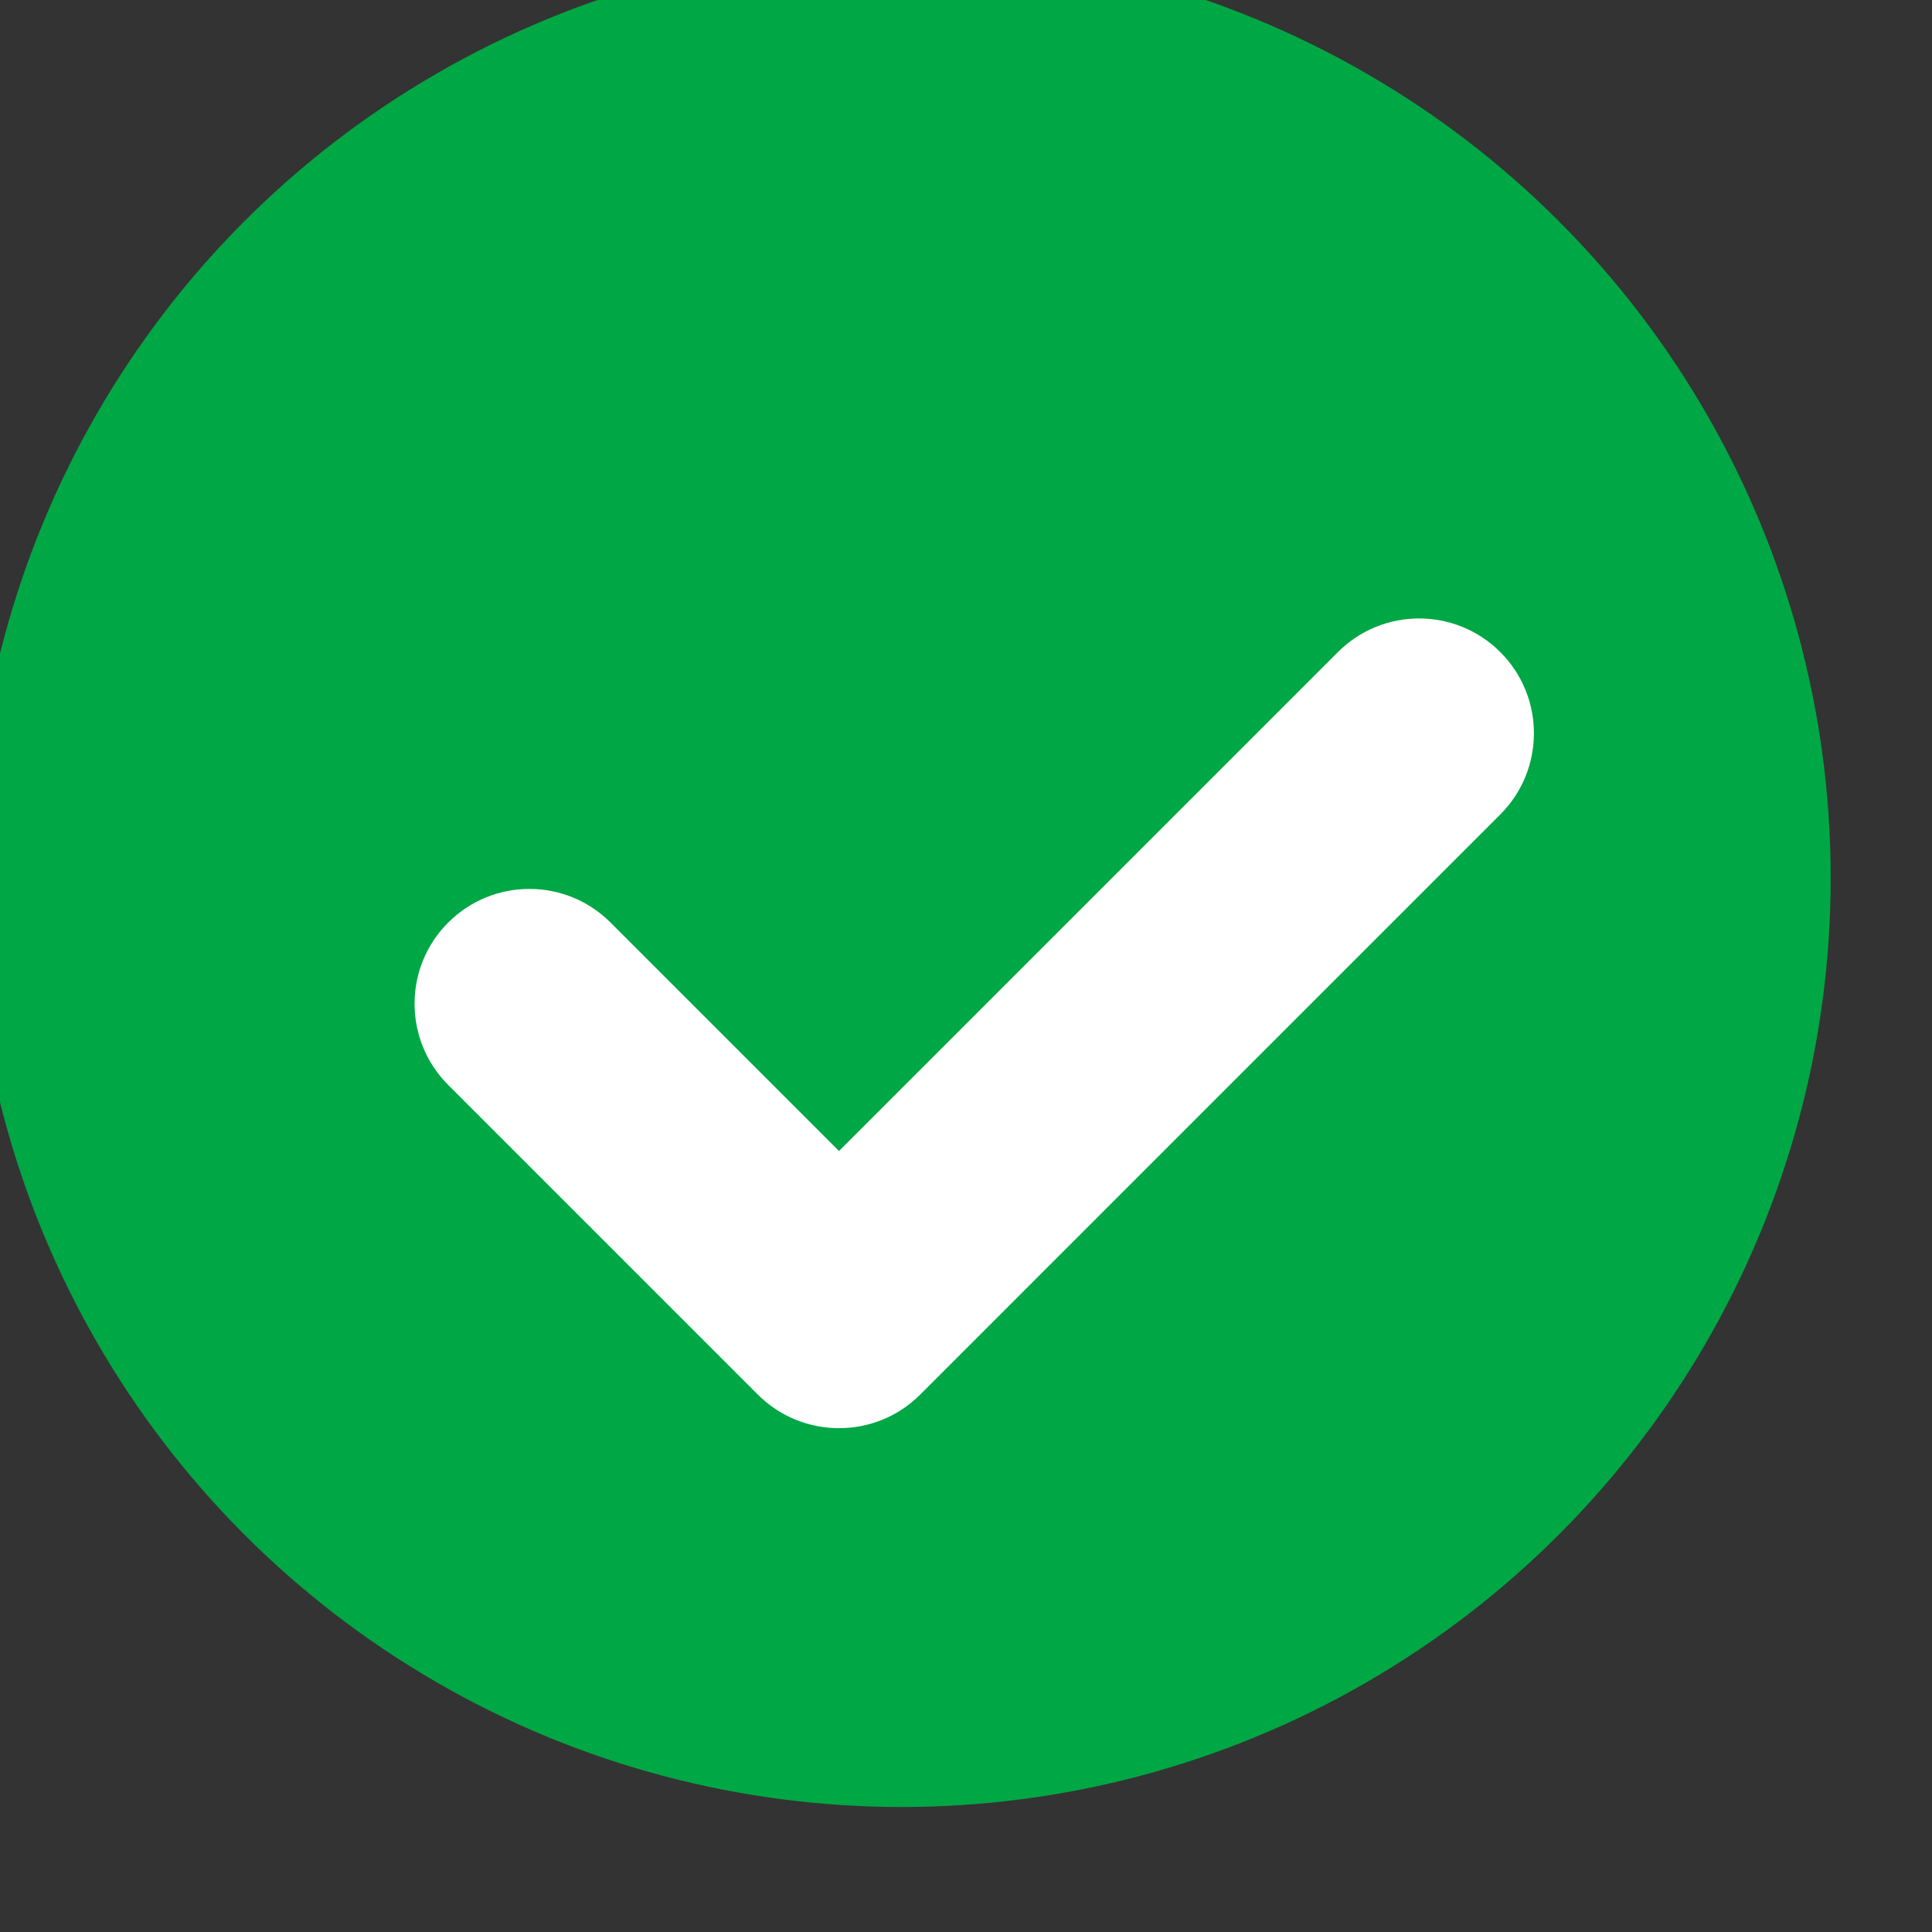
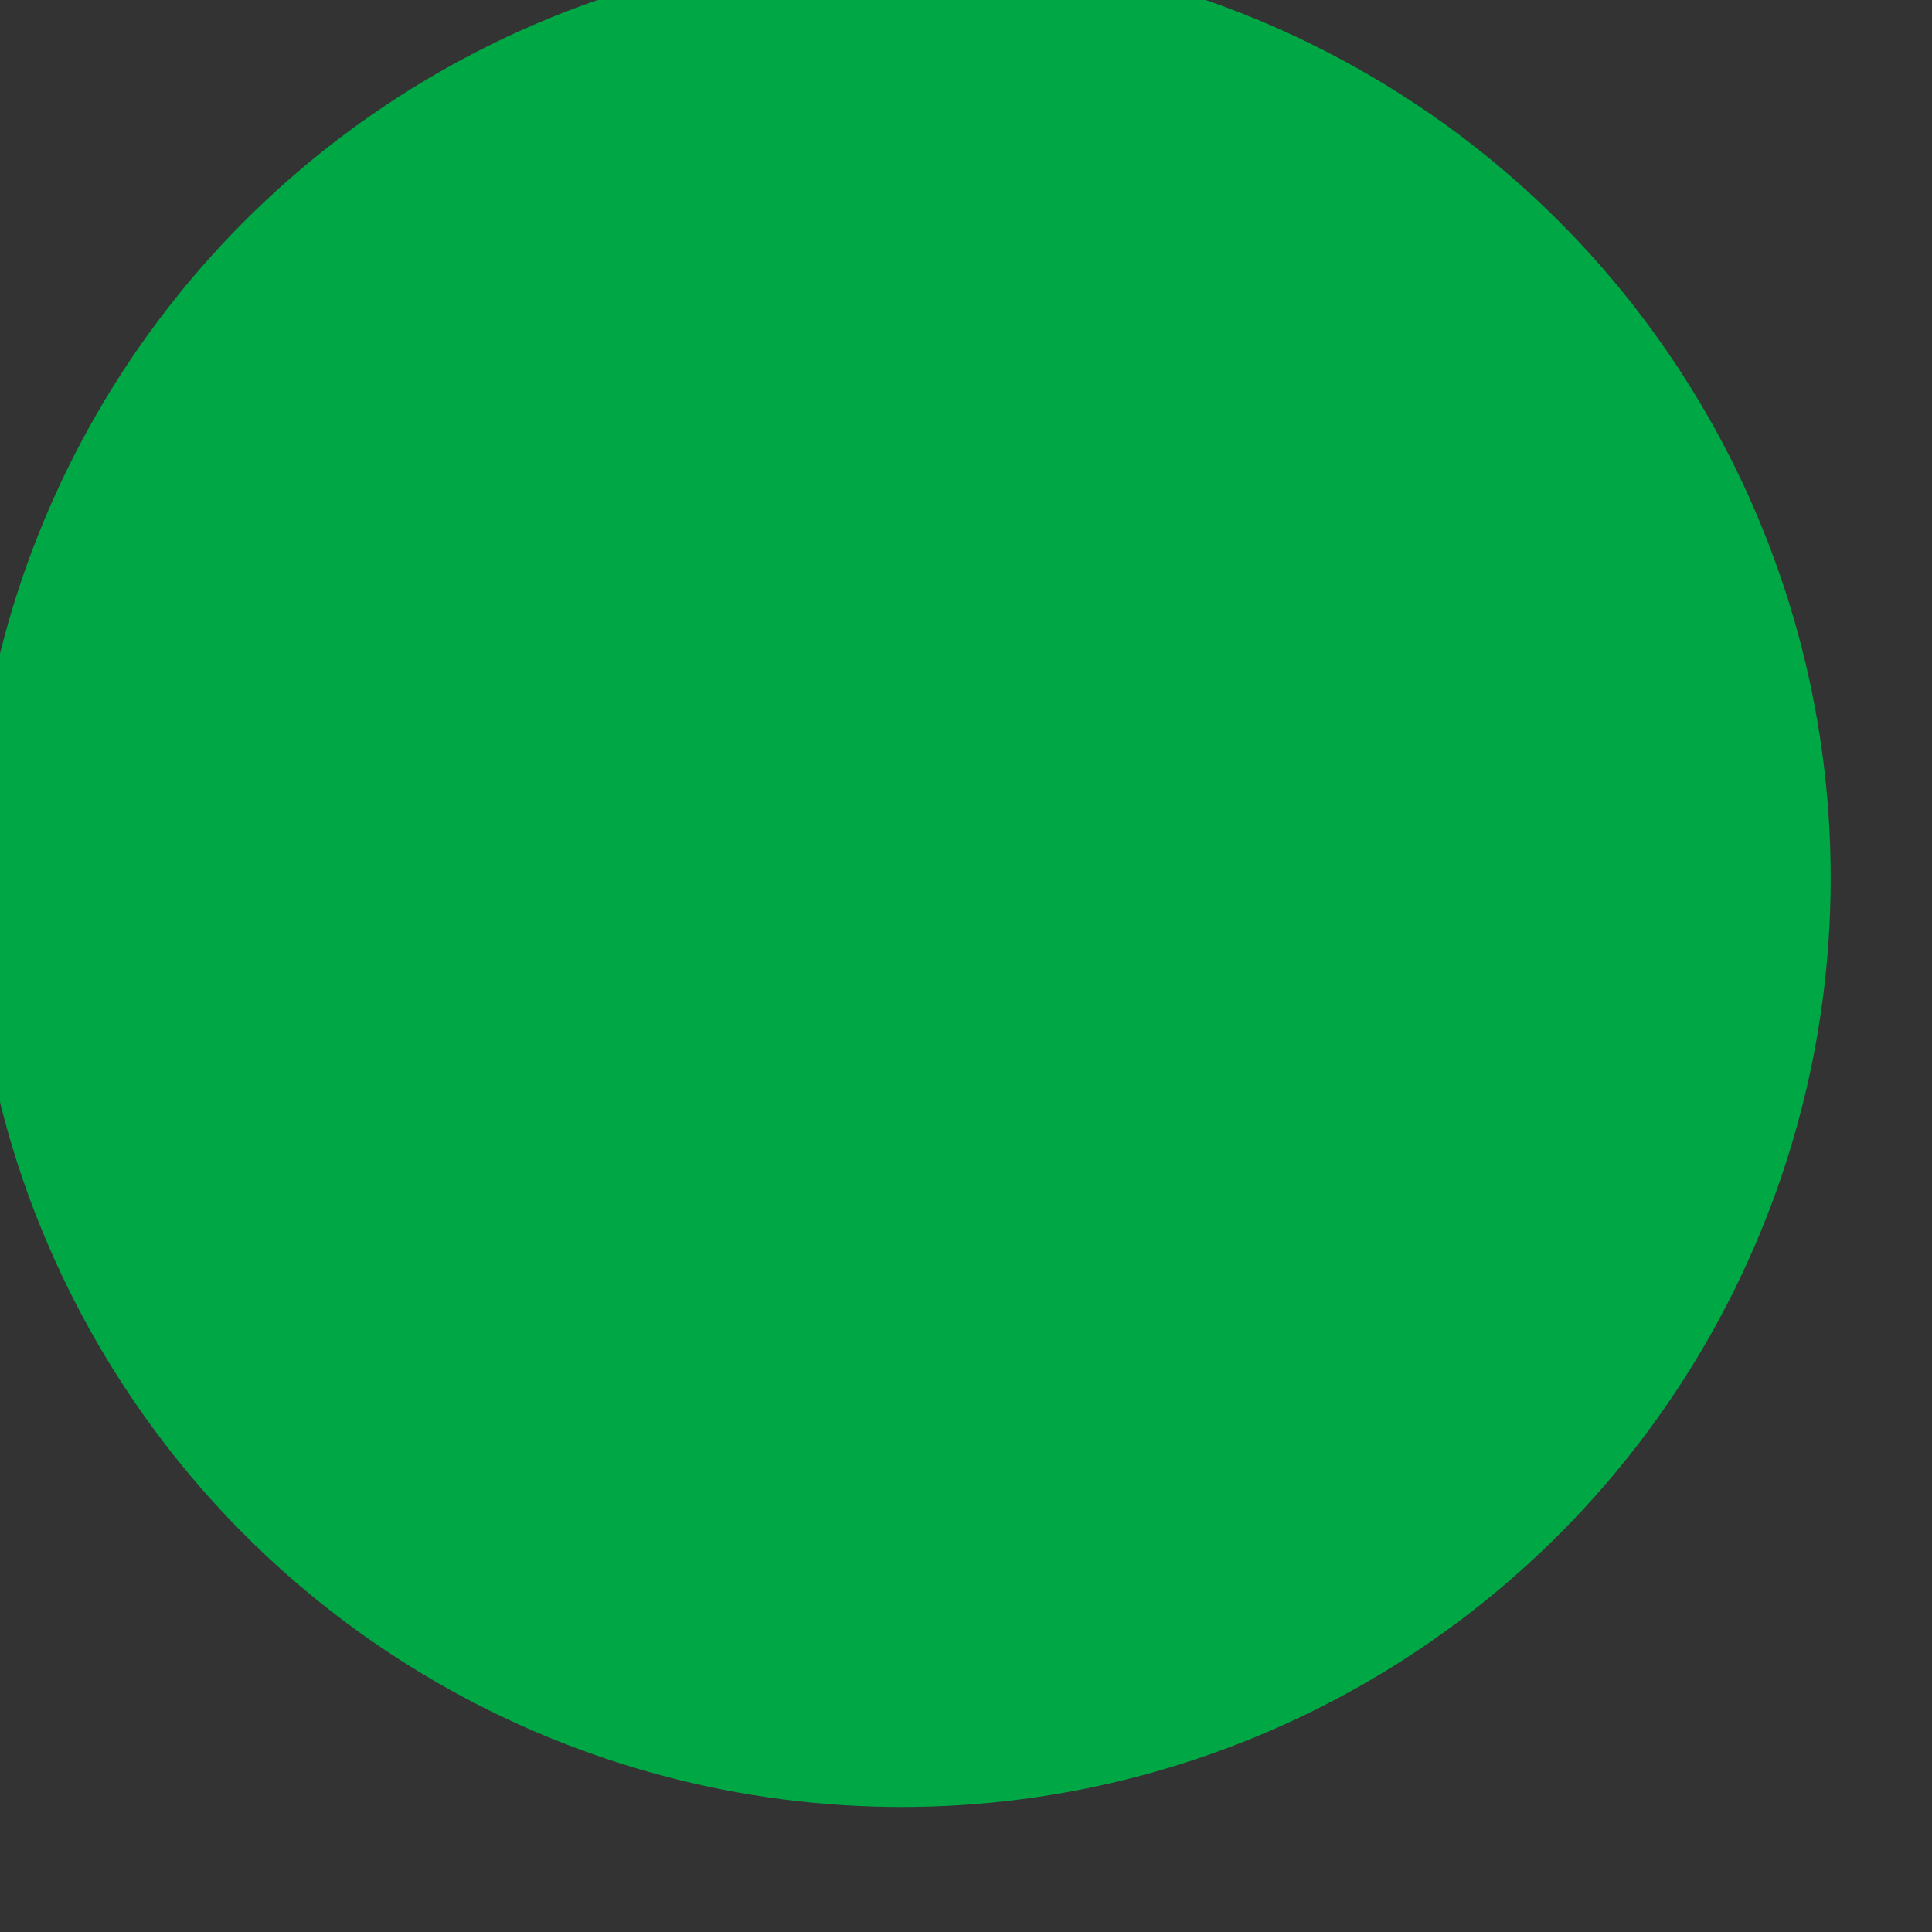
<svg xmlns="http://www.w3.org/2000/svg" width="20px" height="20px" viewBox="0 0 15 15" version="1.1" xml:space="preserve" style="fill-rule:evenodd;clip-rule:evenodd;stroke-linejoin:round;stroke-miterlimit:2;">
  <rect x="0" y="0" width="15" height="15" fill="#333333" stroke="none" />
  <g transform="matrix(1.349,0,0,1.349,-1271.99,-2474.55)">
    <g transform="matrix(1.136,0,0,1.136,-132.471,-254.475)">
      <circle cx="951.209" cy="1843.21" r="4.707" style="fill:rgb(0,167,69);" />
    </g>
    <g transform="matrix(0.025,0,0,0.025,942.187,1833.79)">
-       <path d="M374.44,210.25L240.9,343.8C230.574,354.126 213.816,354.106 203.51,343.8L132.23,272.52C121.91,262.2 121.91,245.46 132.23,235.14C142.56,224.81 159.29,224.81 169.61,235.14L222.2,287.73L337.06,172.87C347.38,162.55 364.12,162.55 374.44,172.87C384.76,183.19 384.76,199.93 374.44,210.25Z" style="fill:white;fill-rule:nonzero;" />
-     </g>
+       </g>
  </g>
</svg>